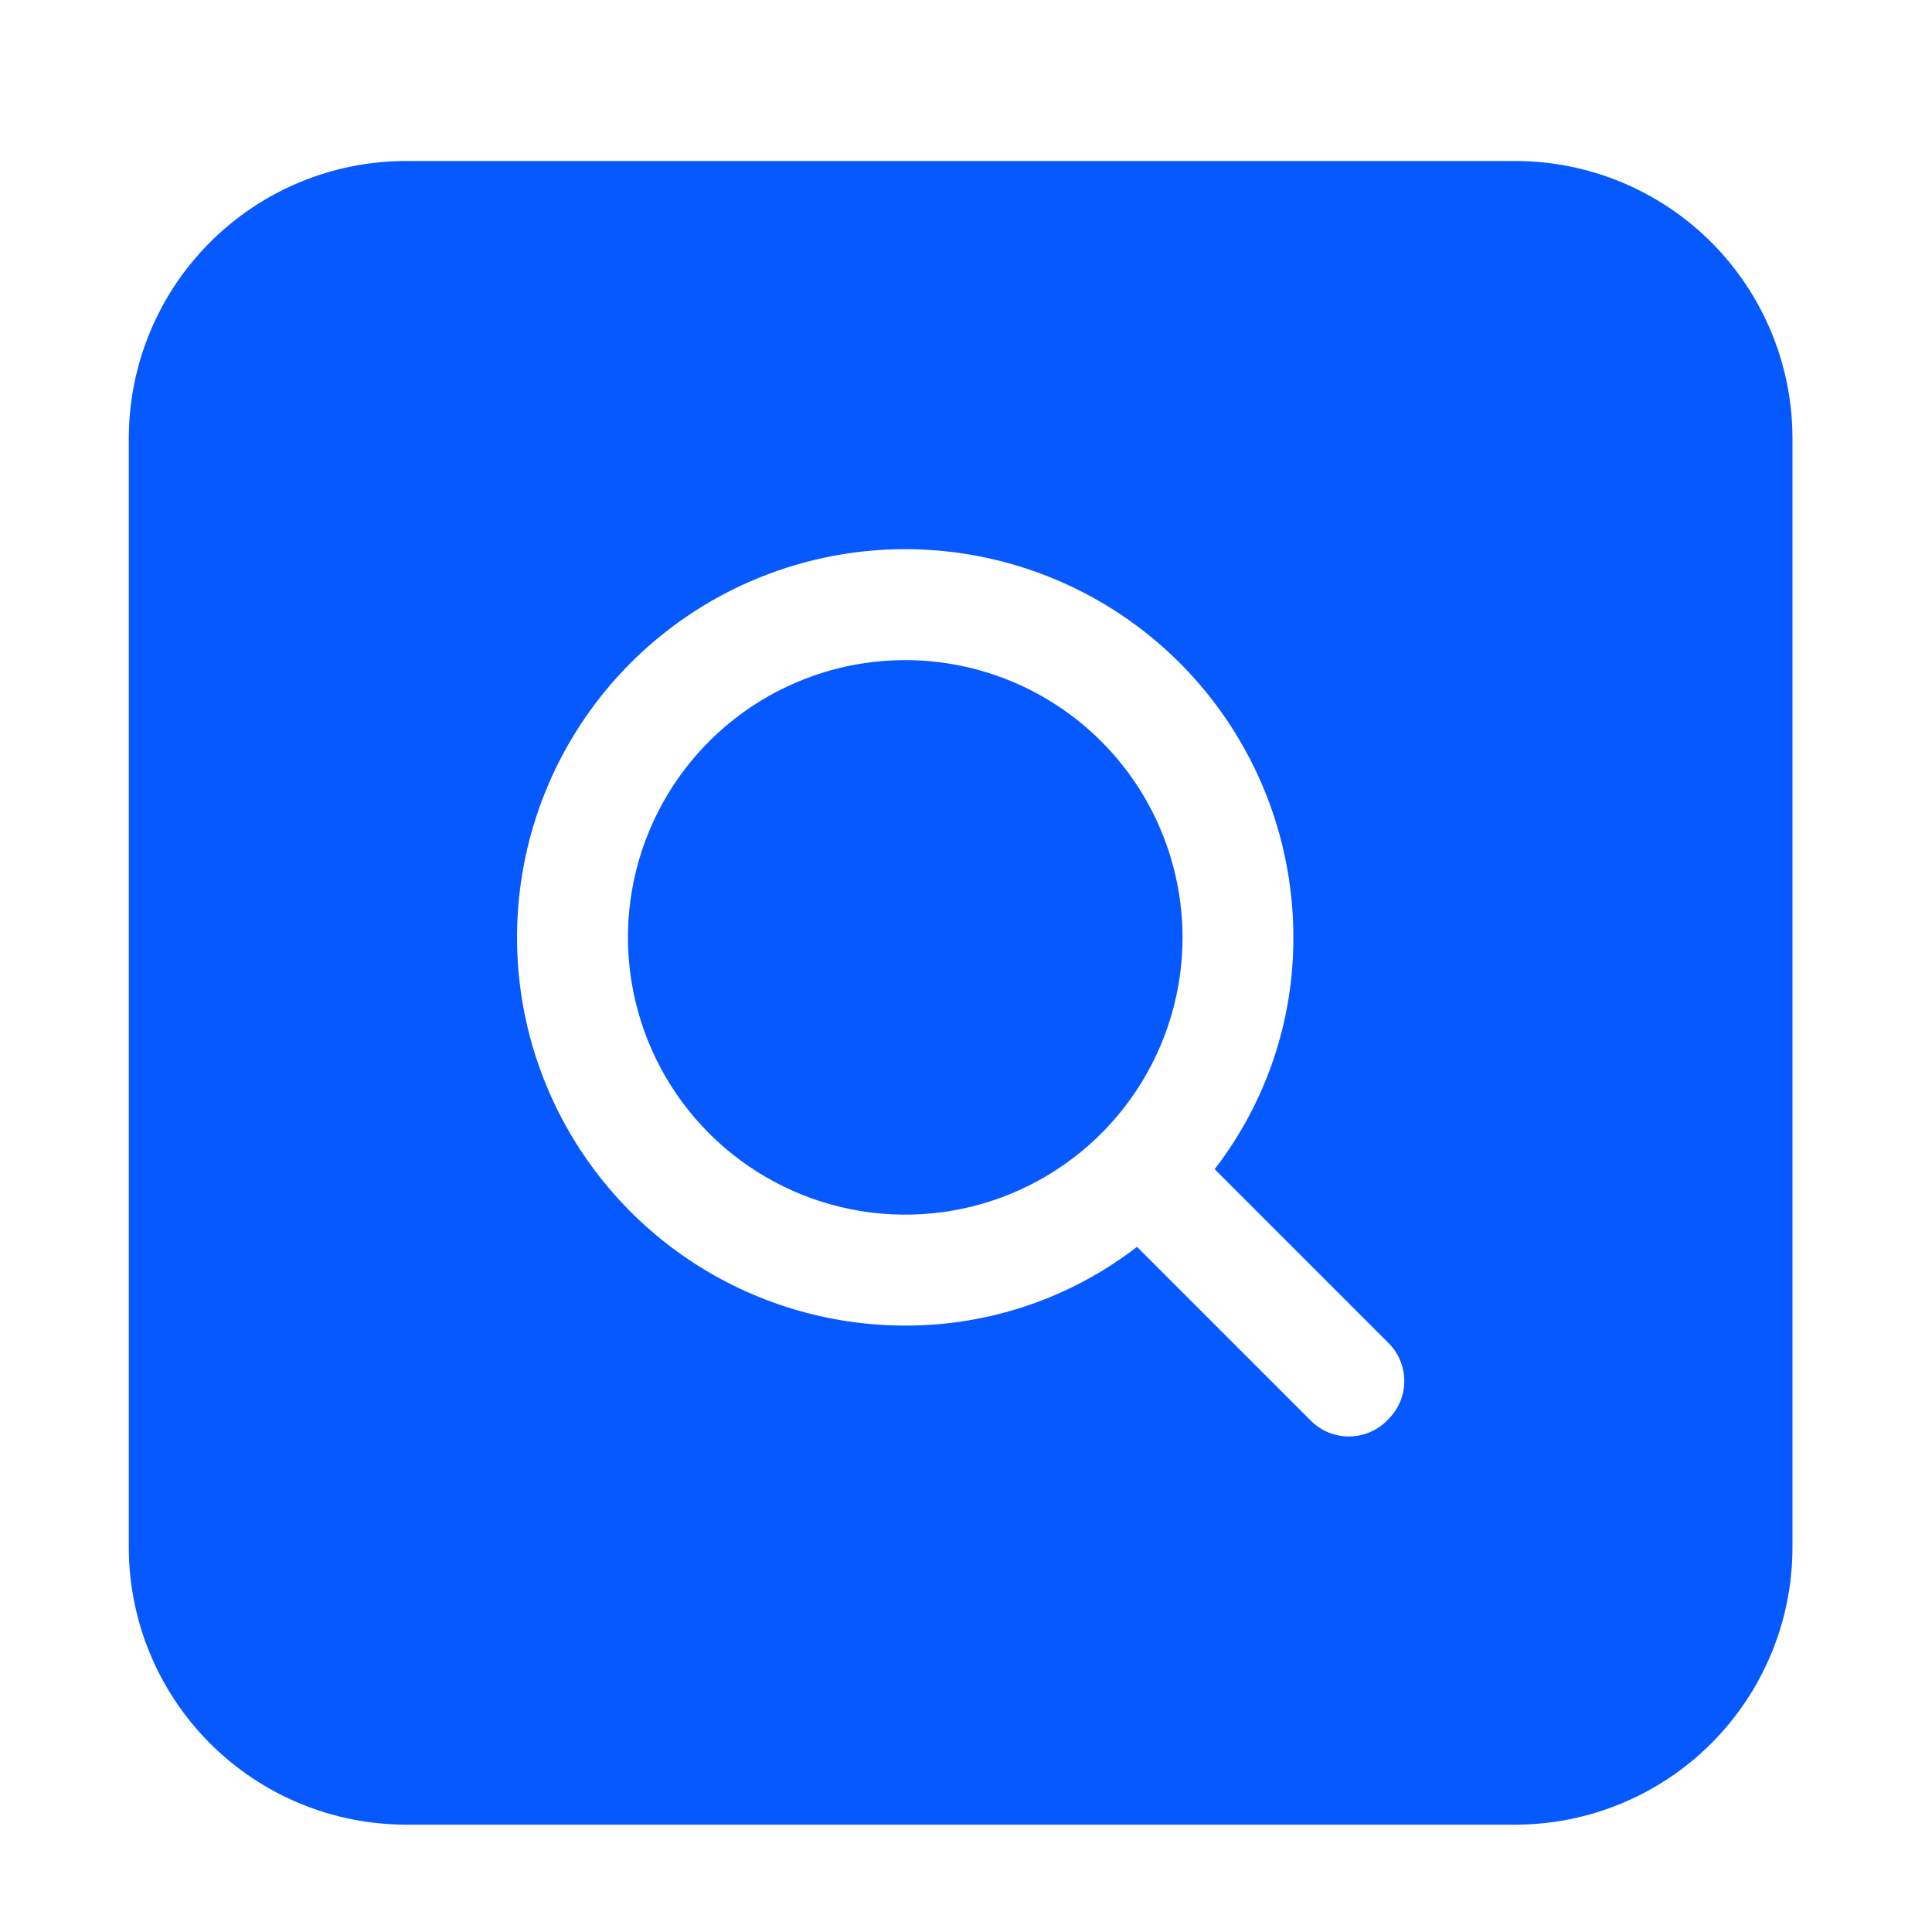
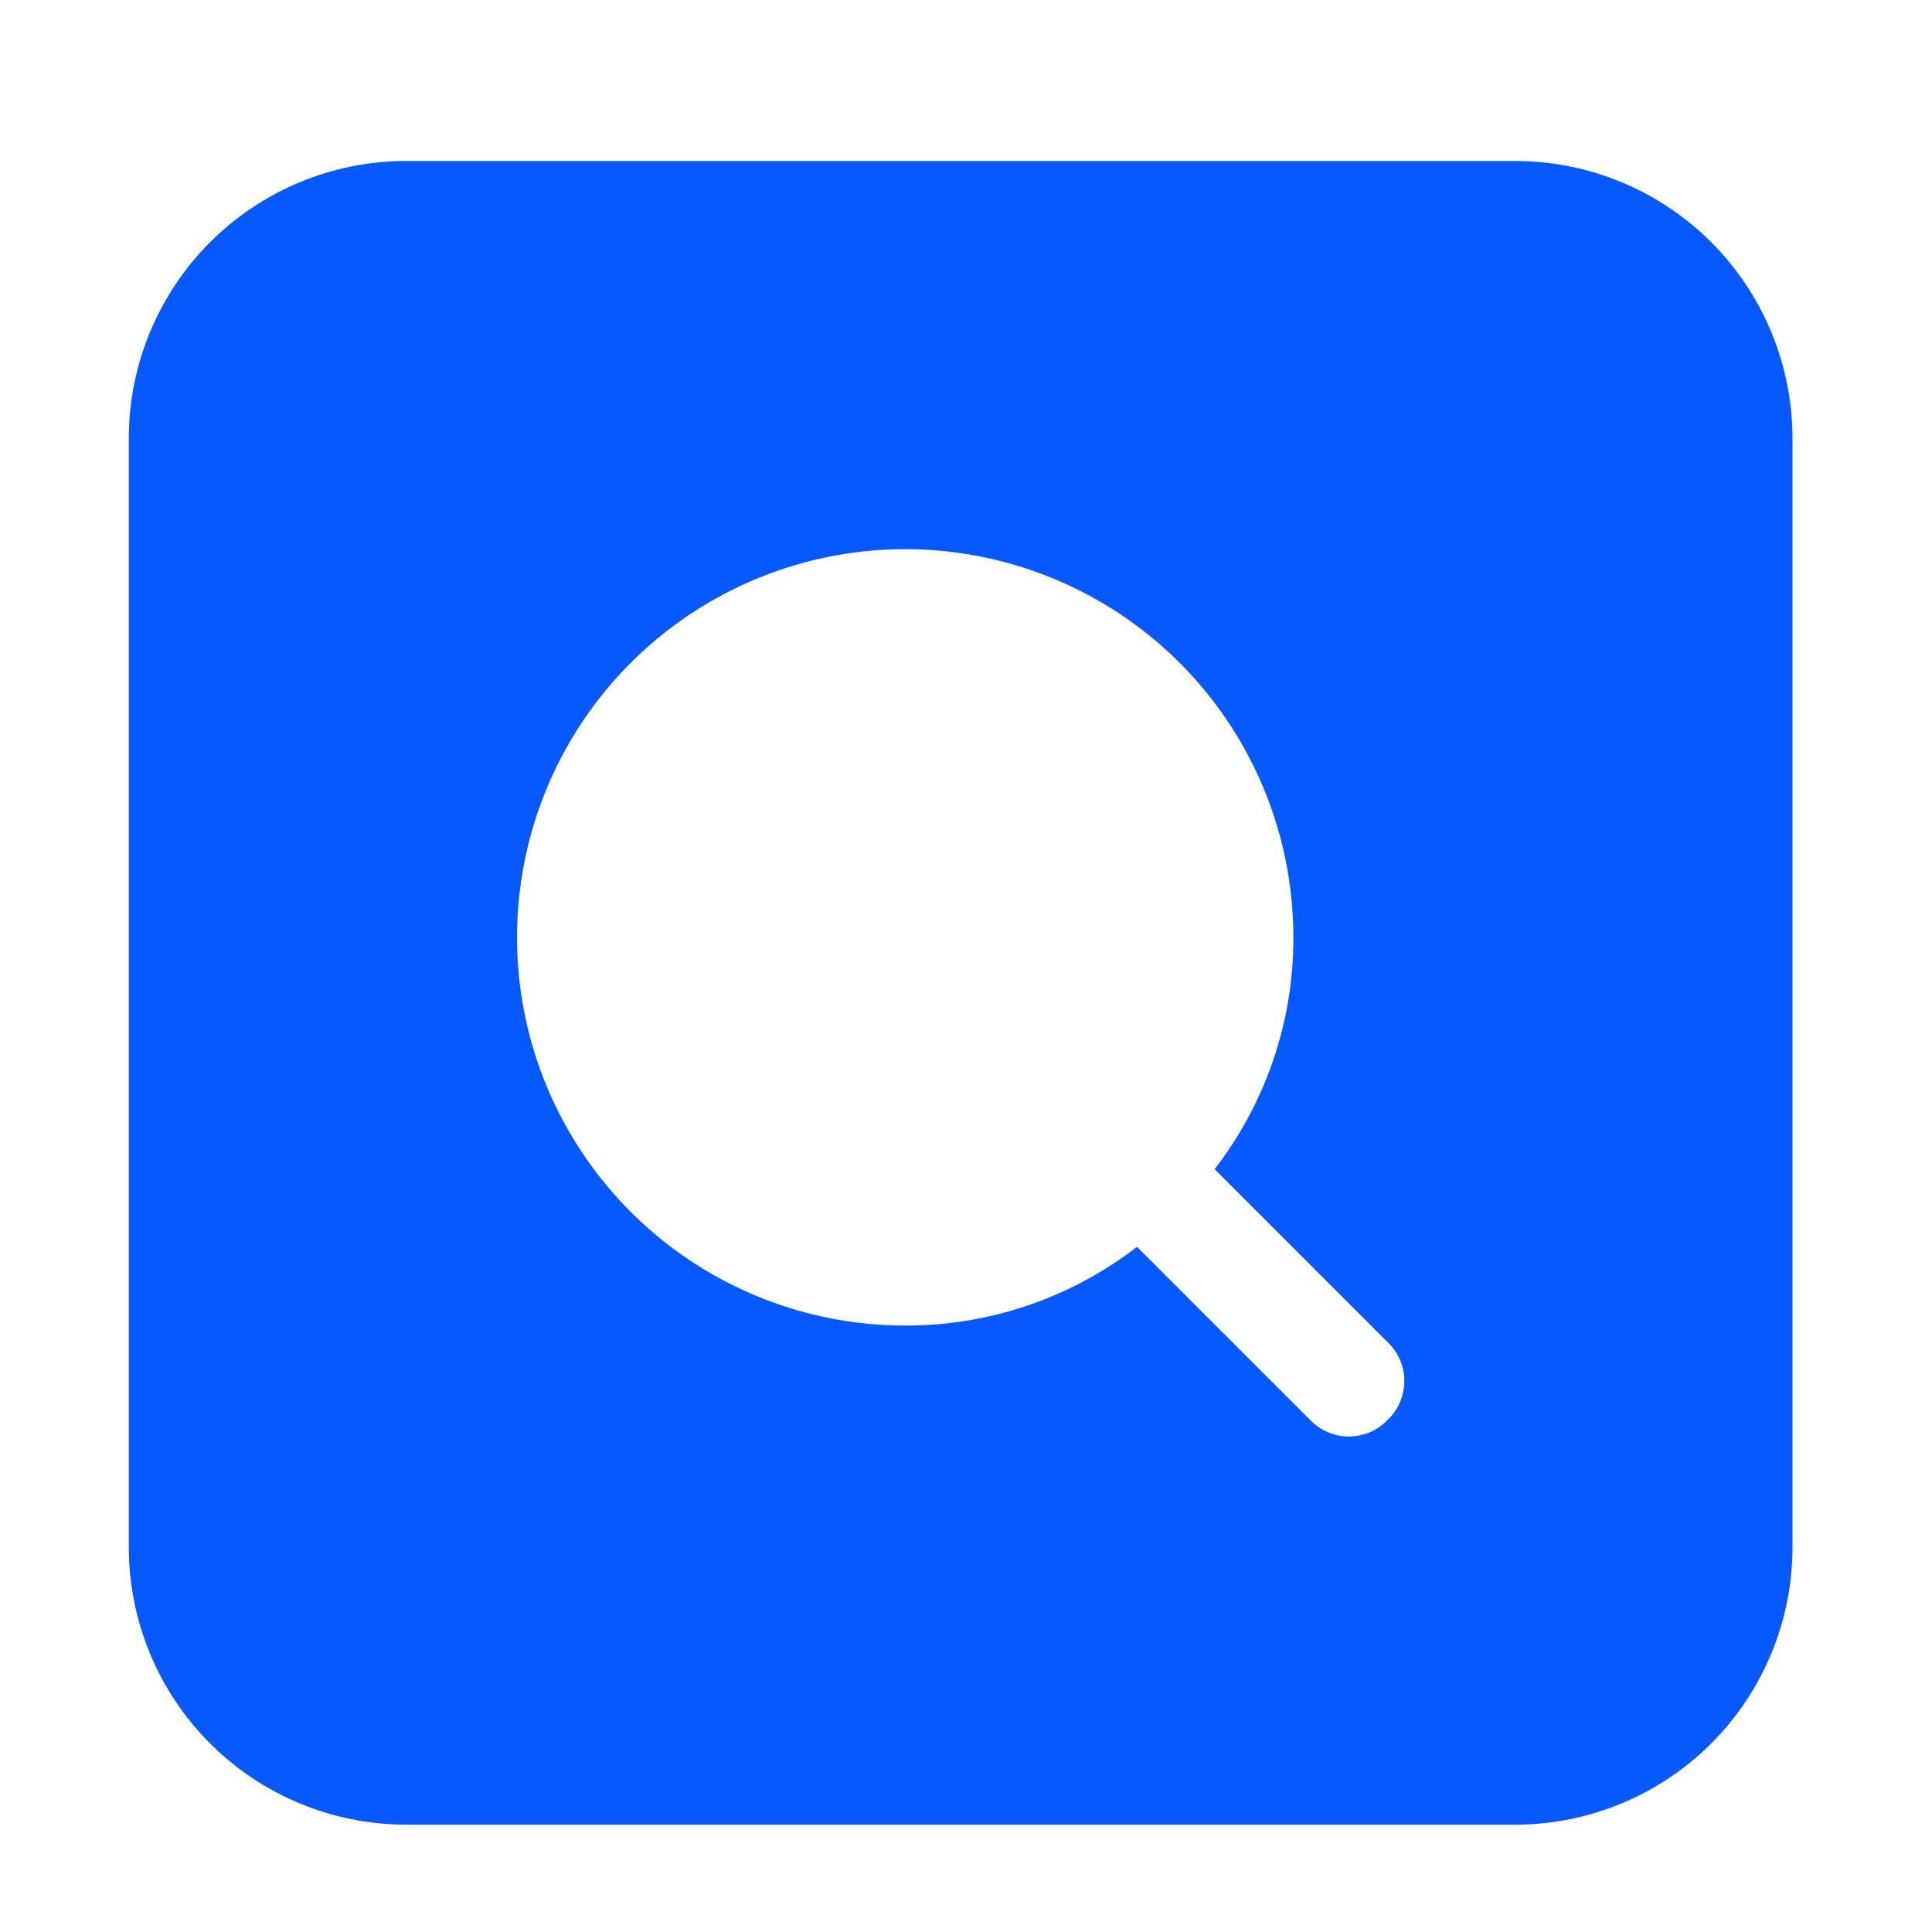
<svg xmlns="http://www.w3.org/2000/svg" width="36" height="36" viewBox="0 0 36 36" fill="none">
  <path d="M28.234 3H7.567C6.197 3 4.883 3.545 3.914 4.514C2.945 5.483 2.401 6.797 2.4 8.167V28.833C2.401 30.203 2.945 31.517 3.914 32.486C4.883 33.455 6.197 33.999 7.567 34H28.234C29.604 33.999 30.918 33.455 31.887 32.486C32.855 31.517 33.4 30.203 33.4 28.833V8.167C33.4 6.797 32.855 5.483 31.887 4.514C30.918 3.545 29.604 3 28.234 3ZM25.857 26.457C25.764 26.555 25.652 26.633 25.527 26.686C25.403 26.739 25.269 26.767 25.134 26.767C24.998 26.767 24.865 26.739 24.74 26.686C24.616 26.633 24.504 26.555 24.41 26.457L21.186 23.233C19.95 24.188 18.43 24.704 16.867 24.7C15.436 24.7 14.038 24.276 12.848 23.481C11.659 22.686 10.732 21.556 10.184 20.235C9.637 18.913 9.494 17.459 9.773 16.055C10.052 14.652 10.741 13.364 11.752 12.352C12.764 11.34 14.053 10.651 15.456 10.372C16.859 10.093 18.313 10.236 19.635 10.784C20.957 11.331 22.087 12.258 22.881 13.448C23.676 14.638 24.1 16.036 24.1 17.467C24.105 19.029 23.588 20.549 22.633 21.786L25.857 25.01C25.955 25.103 26.033 25.215 26.086 25.34C26.14 25.464 26.167 25.598 26.167 25.733C26.167 25.869 26.14 26.003 26.086 26.127C26.033 26.251 25.955 26.363 25.857 26.457Z" fill="#0659FF" />
-   <path d="M22.035 17.466C22.035 18.488 21.732 19.487 21.164 20.337C20.596 21.187 19.789 21.849 18.845 22.24C17.901 22.631 16.862 22.733 15.86 22.534C14.858 22.334 13.937 21.842 13.214 21.12C12.492 20.397 12 19.477 11.8 18.474C11.601 17.472 11.703 16.433 12.095 15.489C12.486 14.545 13.148 13.738 13.997 13.171C14.847 12.603 15.846 12.3 16.868 12.3C18.238 12.301 19.551 12.846 20.52 13.814C21.489 14.783 22.033 16.096 22.035 17.466Z" fill="#0659FF" />
</svg>